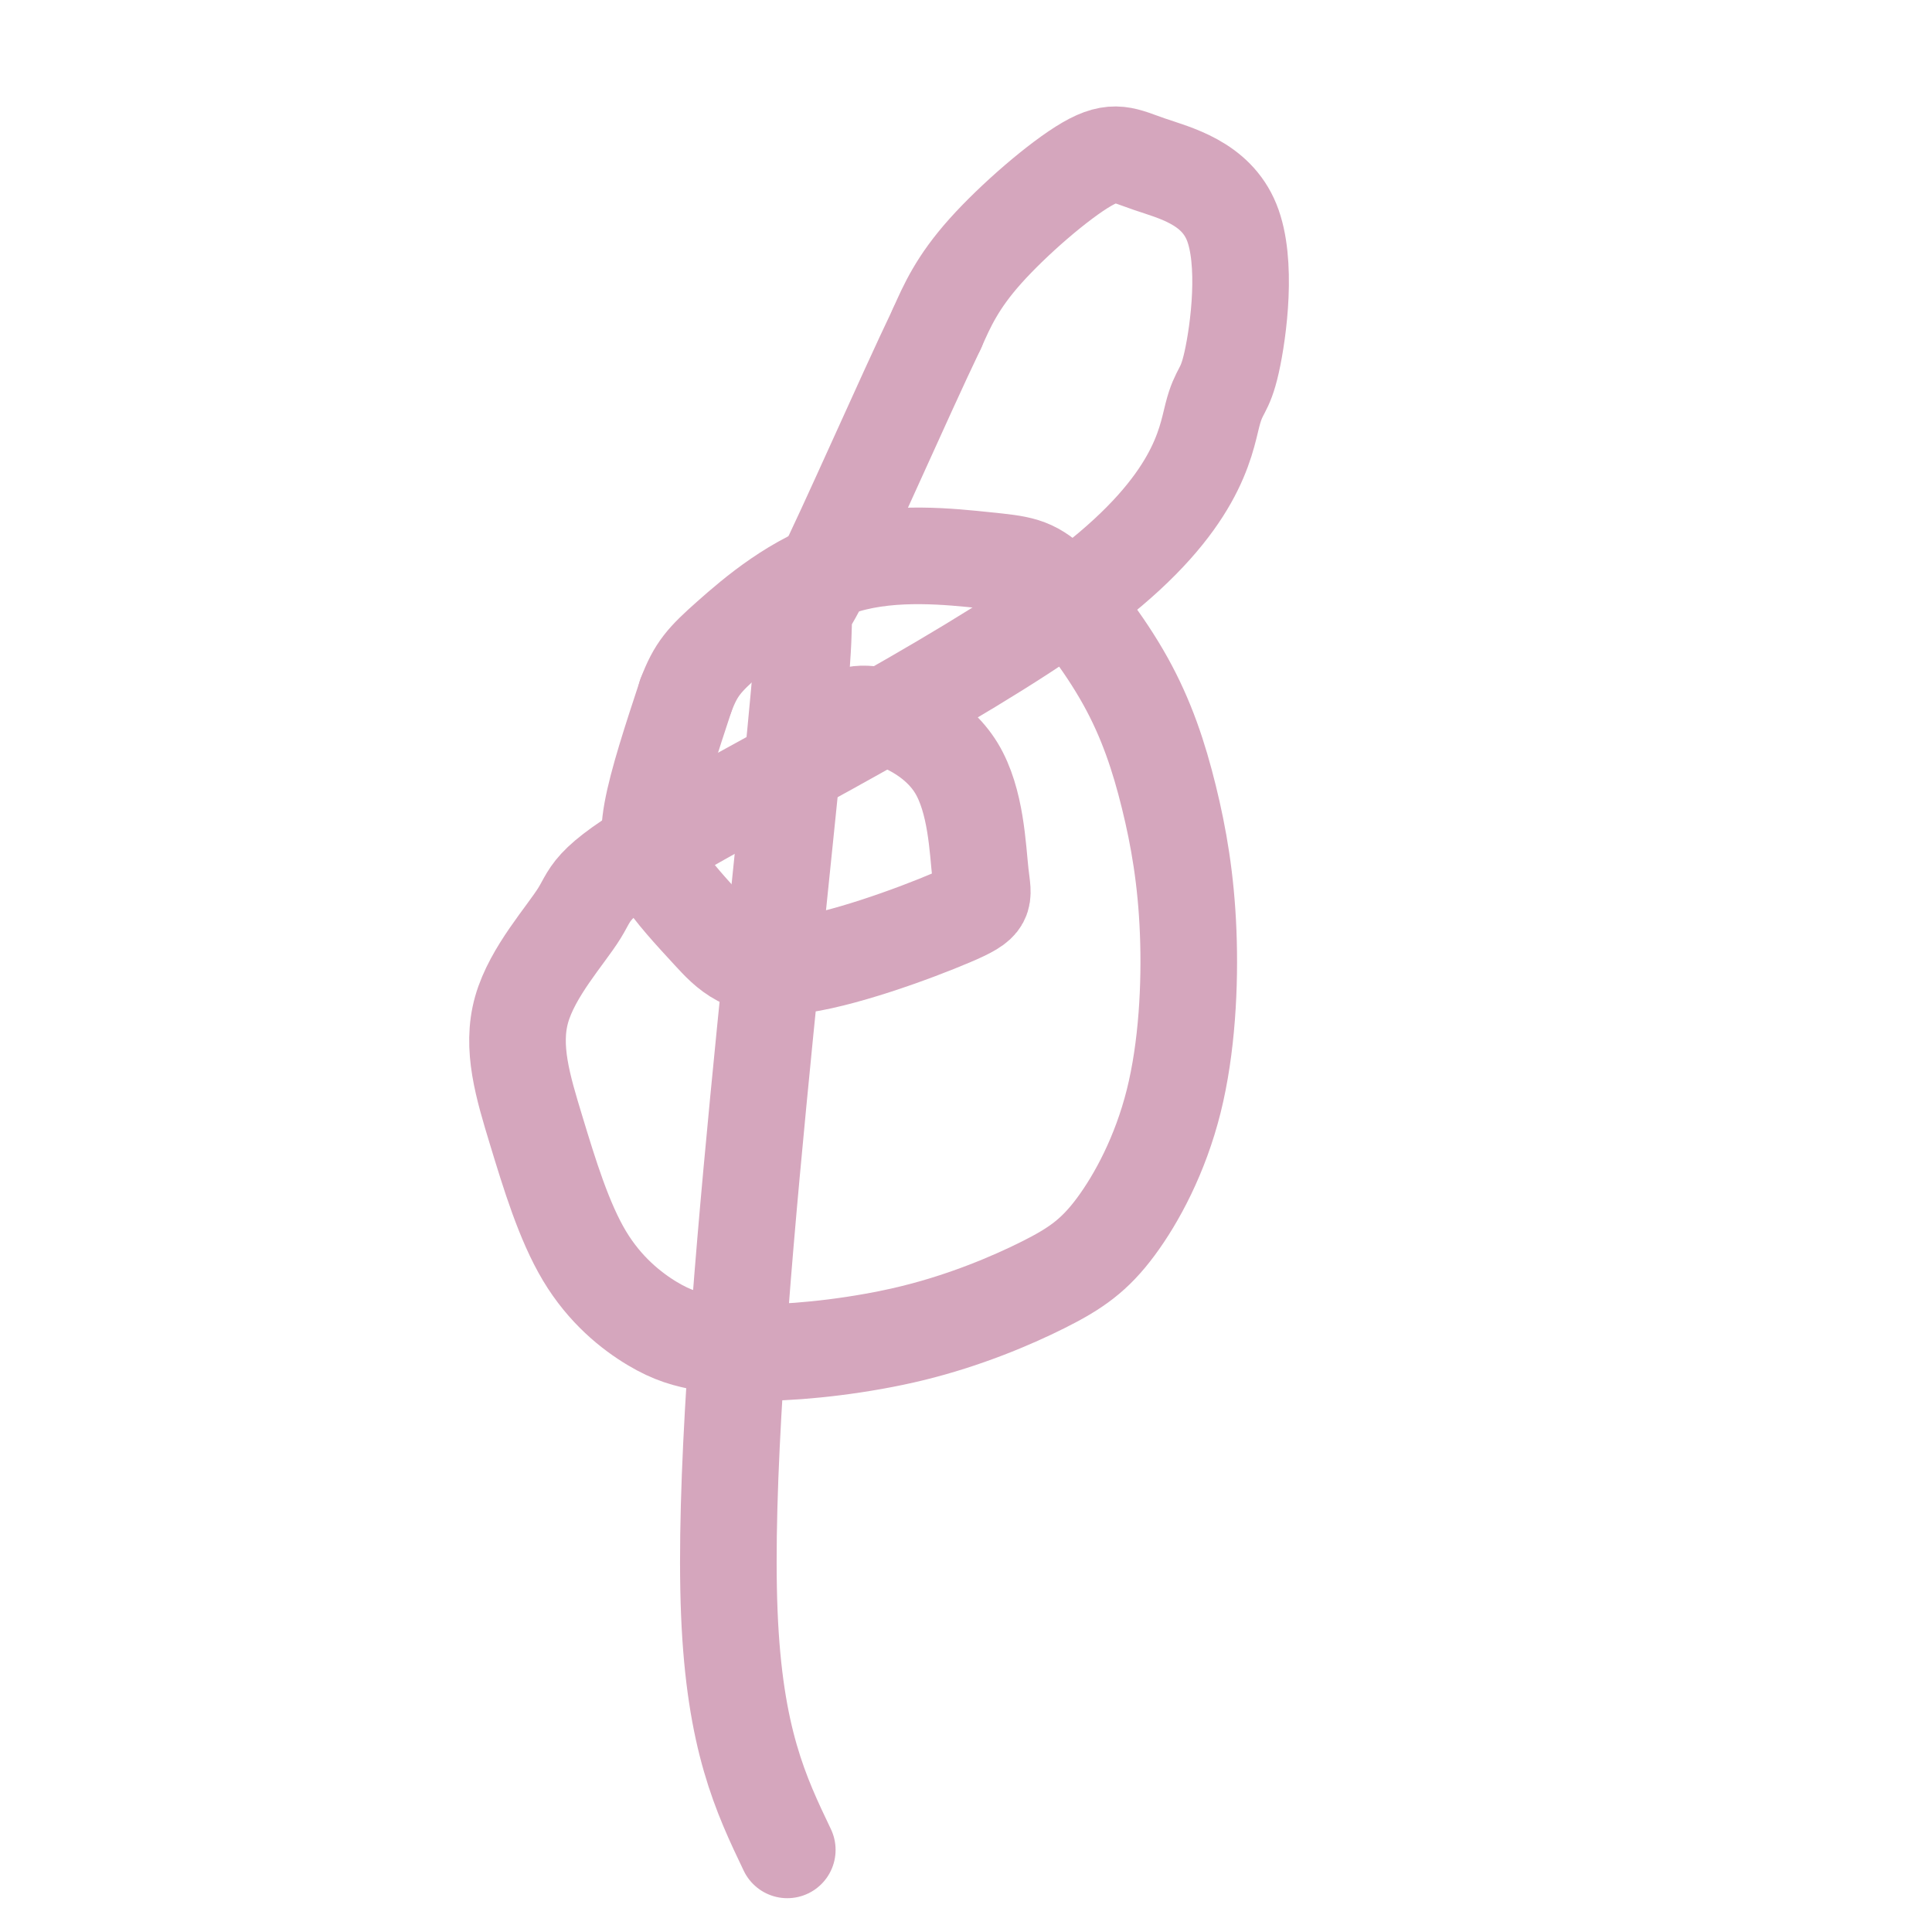
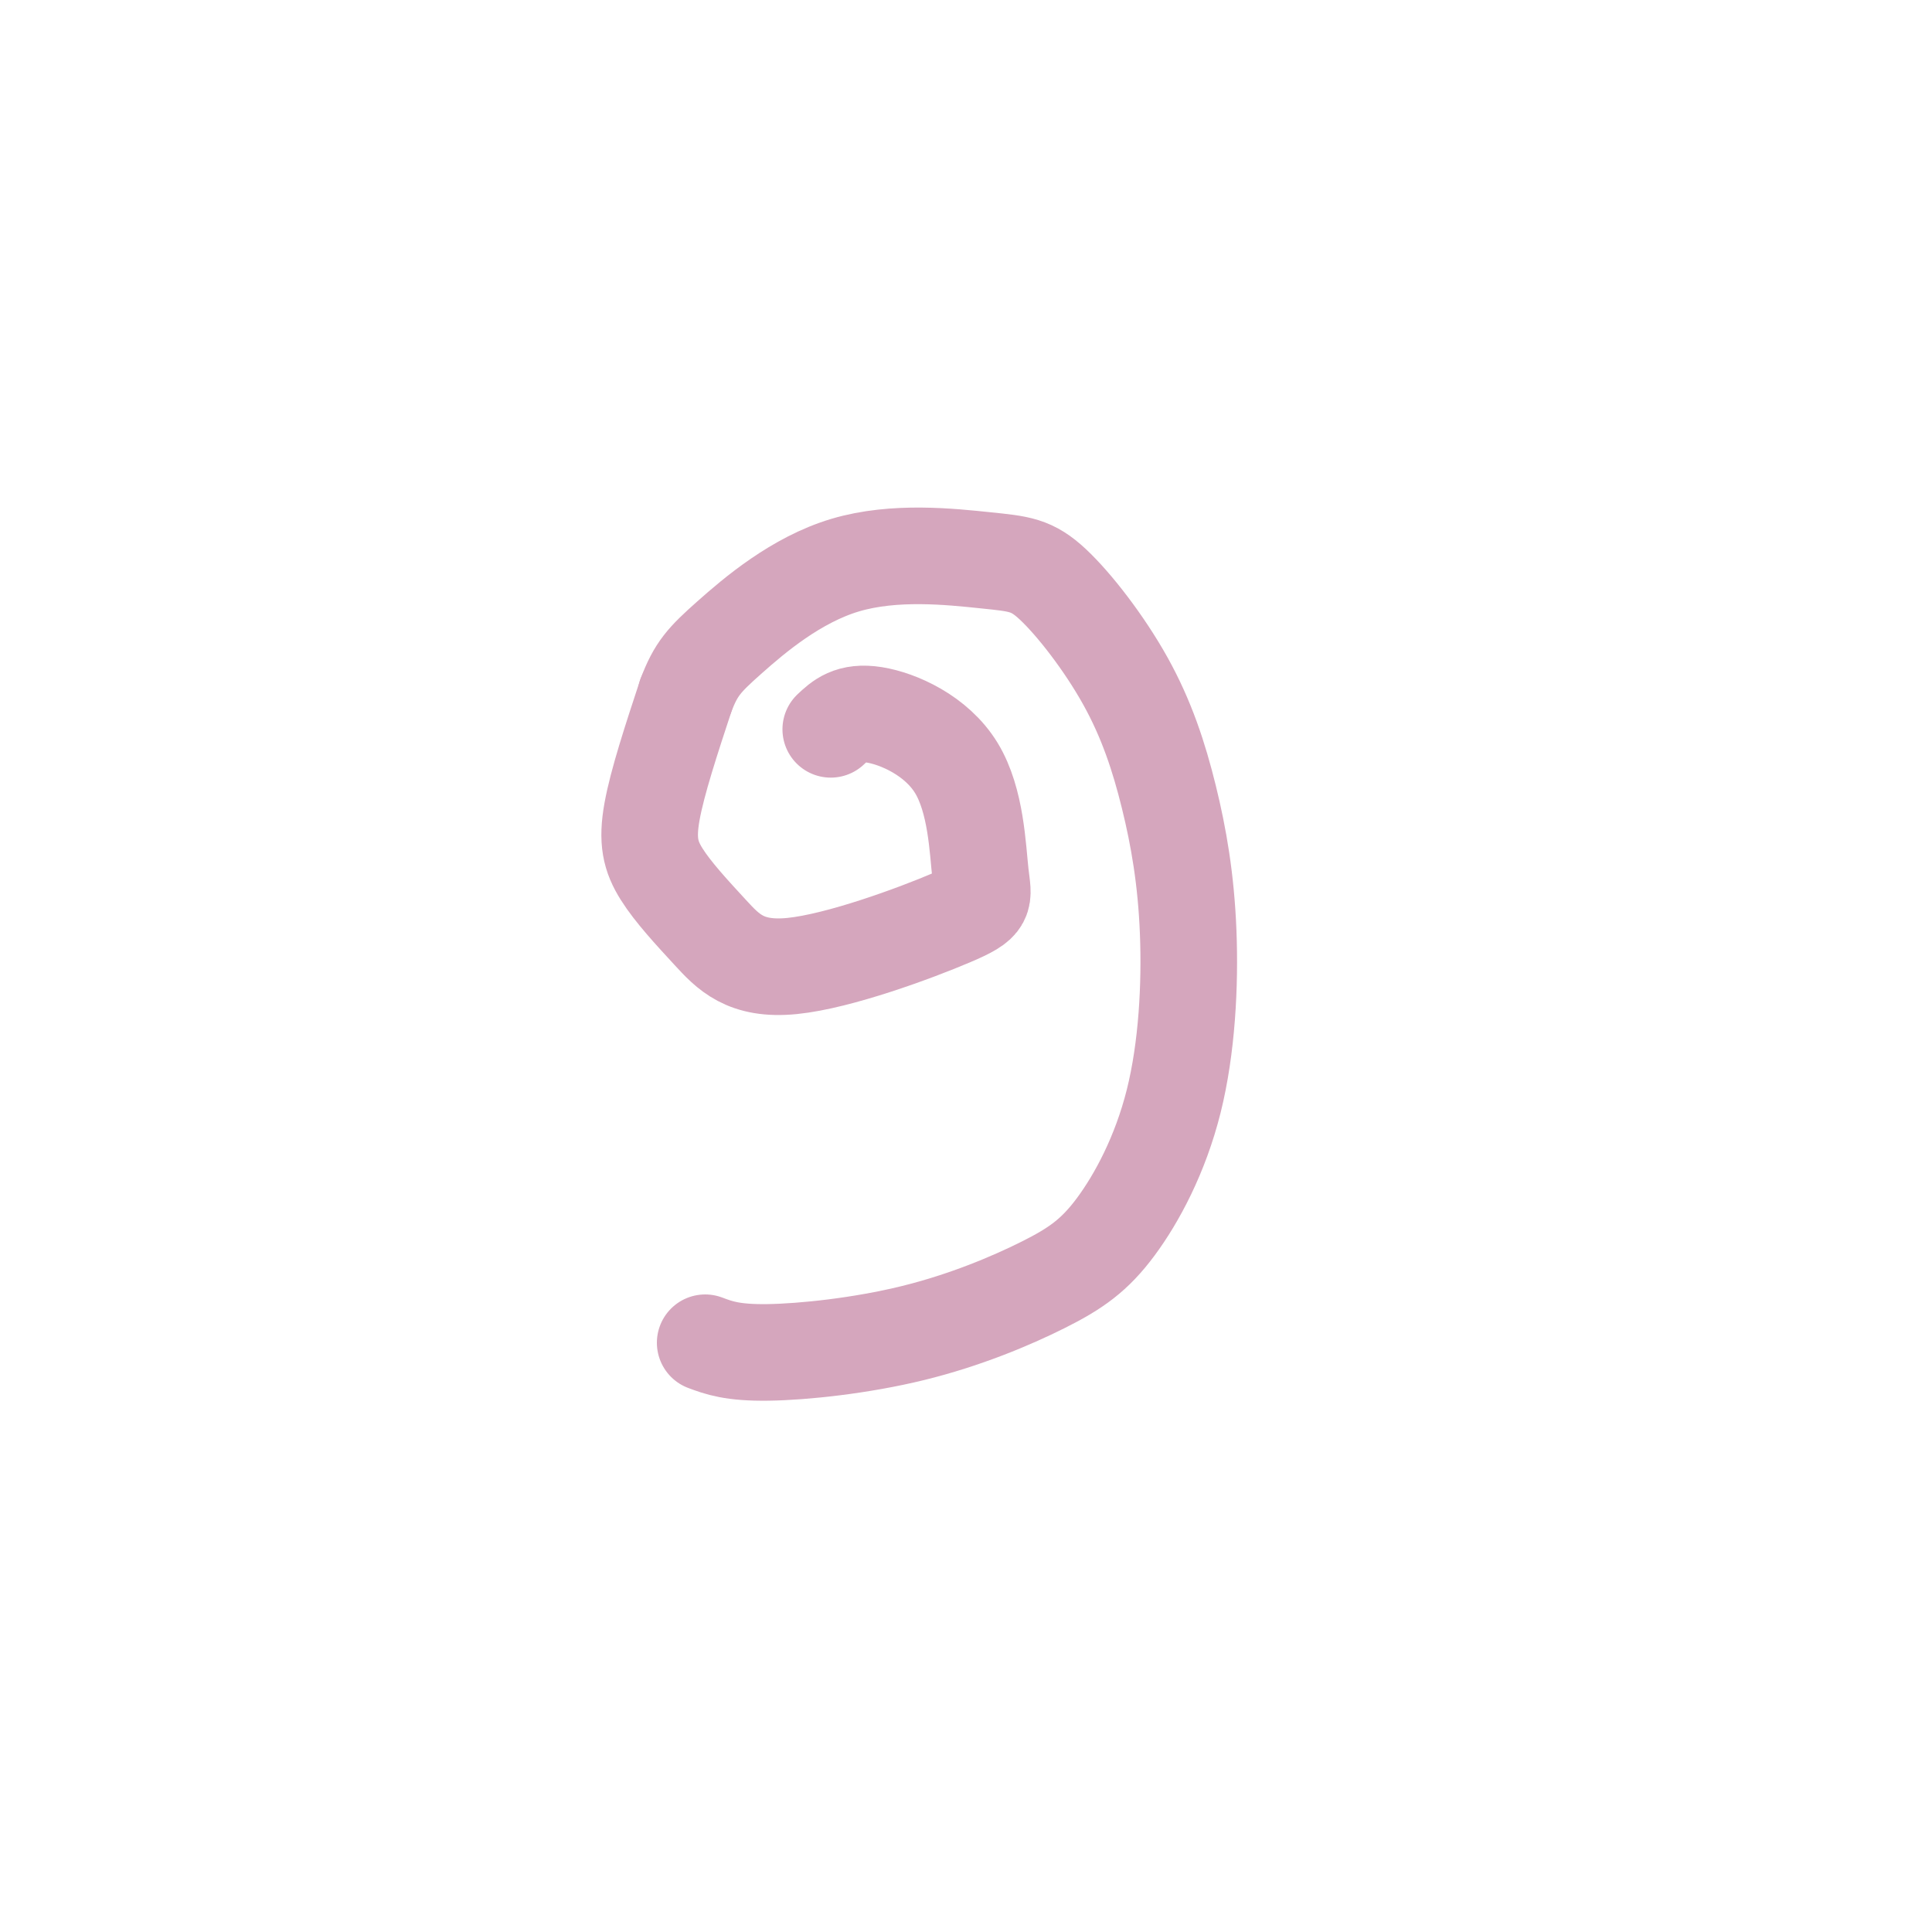
<svg xmlns="http://www.w3.org/2000/svg" viewBox="0 0 400 400" version="1.1">
  <g fill="none" stroke="#d5a6bd" stroke-width="20" stroke-linecap="round" stroke-linejoin="round">
    <path d="M172,151c2.016,-1.895 4.031,-3.790 9,-3c4.969,0.790 12.890,4.265 17,11c4.110,6.735 4.409,16.732 5,22c0.591,5.268 1.474,5.809 -6,9c-7.474,3.191 -23.304,9.032 -33,10c-9.696,0.968 -13.259,-2.936 -17,-7c-3.741,-4.064 -7.661,-8.286 -10,-12c-2.339,-3.714 -3.097,-6.918 -2,-13c1.097,-6.082 4.048,-15.041 7,-24" />
    <path d="M142,144c2.090,-5.541 3.817,-7.393 9,-12c5.183,-4.607 13.824,-11.968 24,-15c10.176,-3.032 21.887,-1.735 29,-1c7.113,0.735 9.627,0.910 14,5c4.373,4.090 10.604,12.096 15,20c4.396,7.904 6.956,15.704 9,24c2.044,8.296 3.570,17.086 4,28c0.430,10.914 -0.237,23.953 -3,35c-2.763,11.047 -7.622,20.104 -12,26c-4.378,5.896 -8.277,8.632 -15,12c-6.723,3.368 -16.272,7.368 -27,10c-10.728,2.632 -22.637,3.895 -30,4c-7.363,0.105 -10.182,-0.947 -13,-2" />
-     <path d="M146,278c-3.789,-0.701 -6.761,-1.453 -11,-4c-4.239,-2.547 -9.745,-6.890 -14,-14c-4.255,-7.110 -7.259,-16.987 -10,-26c-2.741,-9.013 -5.220,-17.163 -3,-25c2.220,-7.837 9.138,-15.360 12,-20c2.862,-4.640 1.668,-6.395 22,-18c20.332,-11.605 62.191,-33.058 84,-50c21.809,-16.942 23.570,-29.374 25,-35c1.430,-5.626 2.531,-4.448 4,-11c1.469,-6.552 3.308,-20.836 0,-29c-3.308,-8.164 -11.763,-10.209 -17,-12c-5.237,-1.791 -7.256,-3.328 -13,0c-5.744,3.328 -15.213,11.522 -21,18c-5.787,6.478 -7.894,11.239 -10,16" />
-     <path d="M194,68c-6.850,14.288 -18.976,42.008 -24,52c-5.024,9.992 -2.944,2.256 -4,17c-1.056,14.744 -5.246,51.970 -9,91c-3.754,39.030 -7.073,79.866 -6,106c1.073,26.134 6.536,37.567 12,49" />
  </g>
</svg>